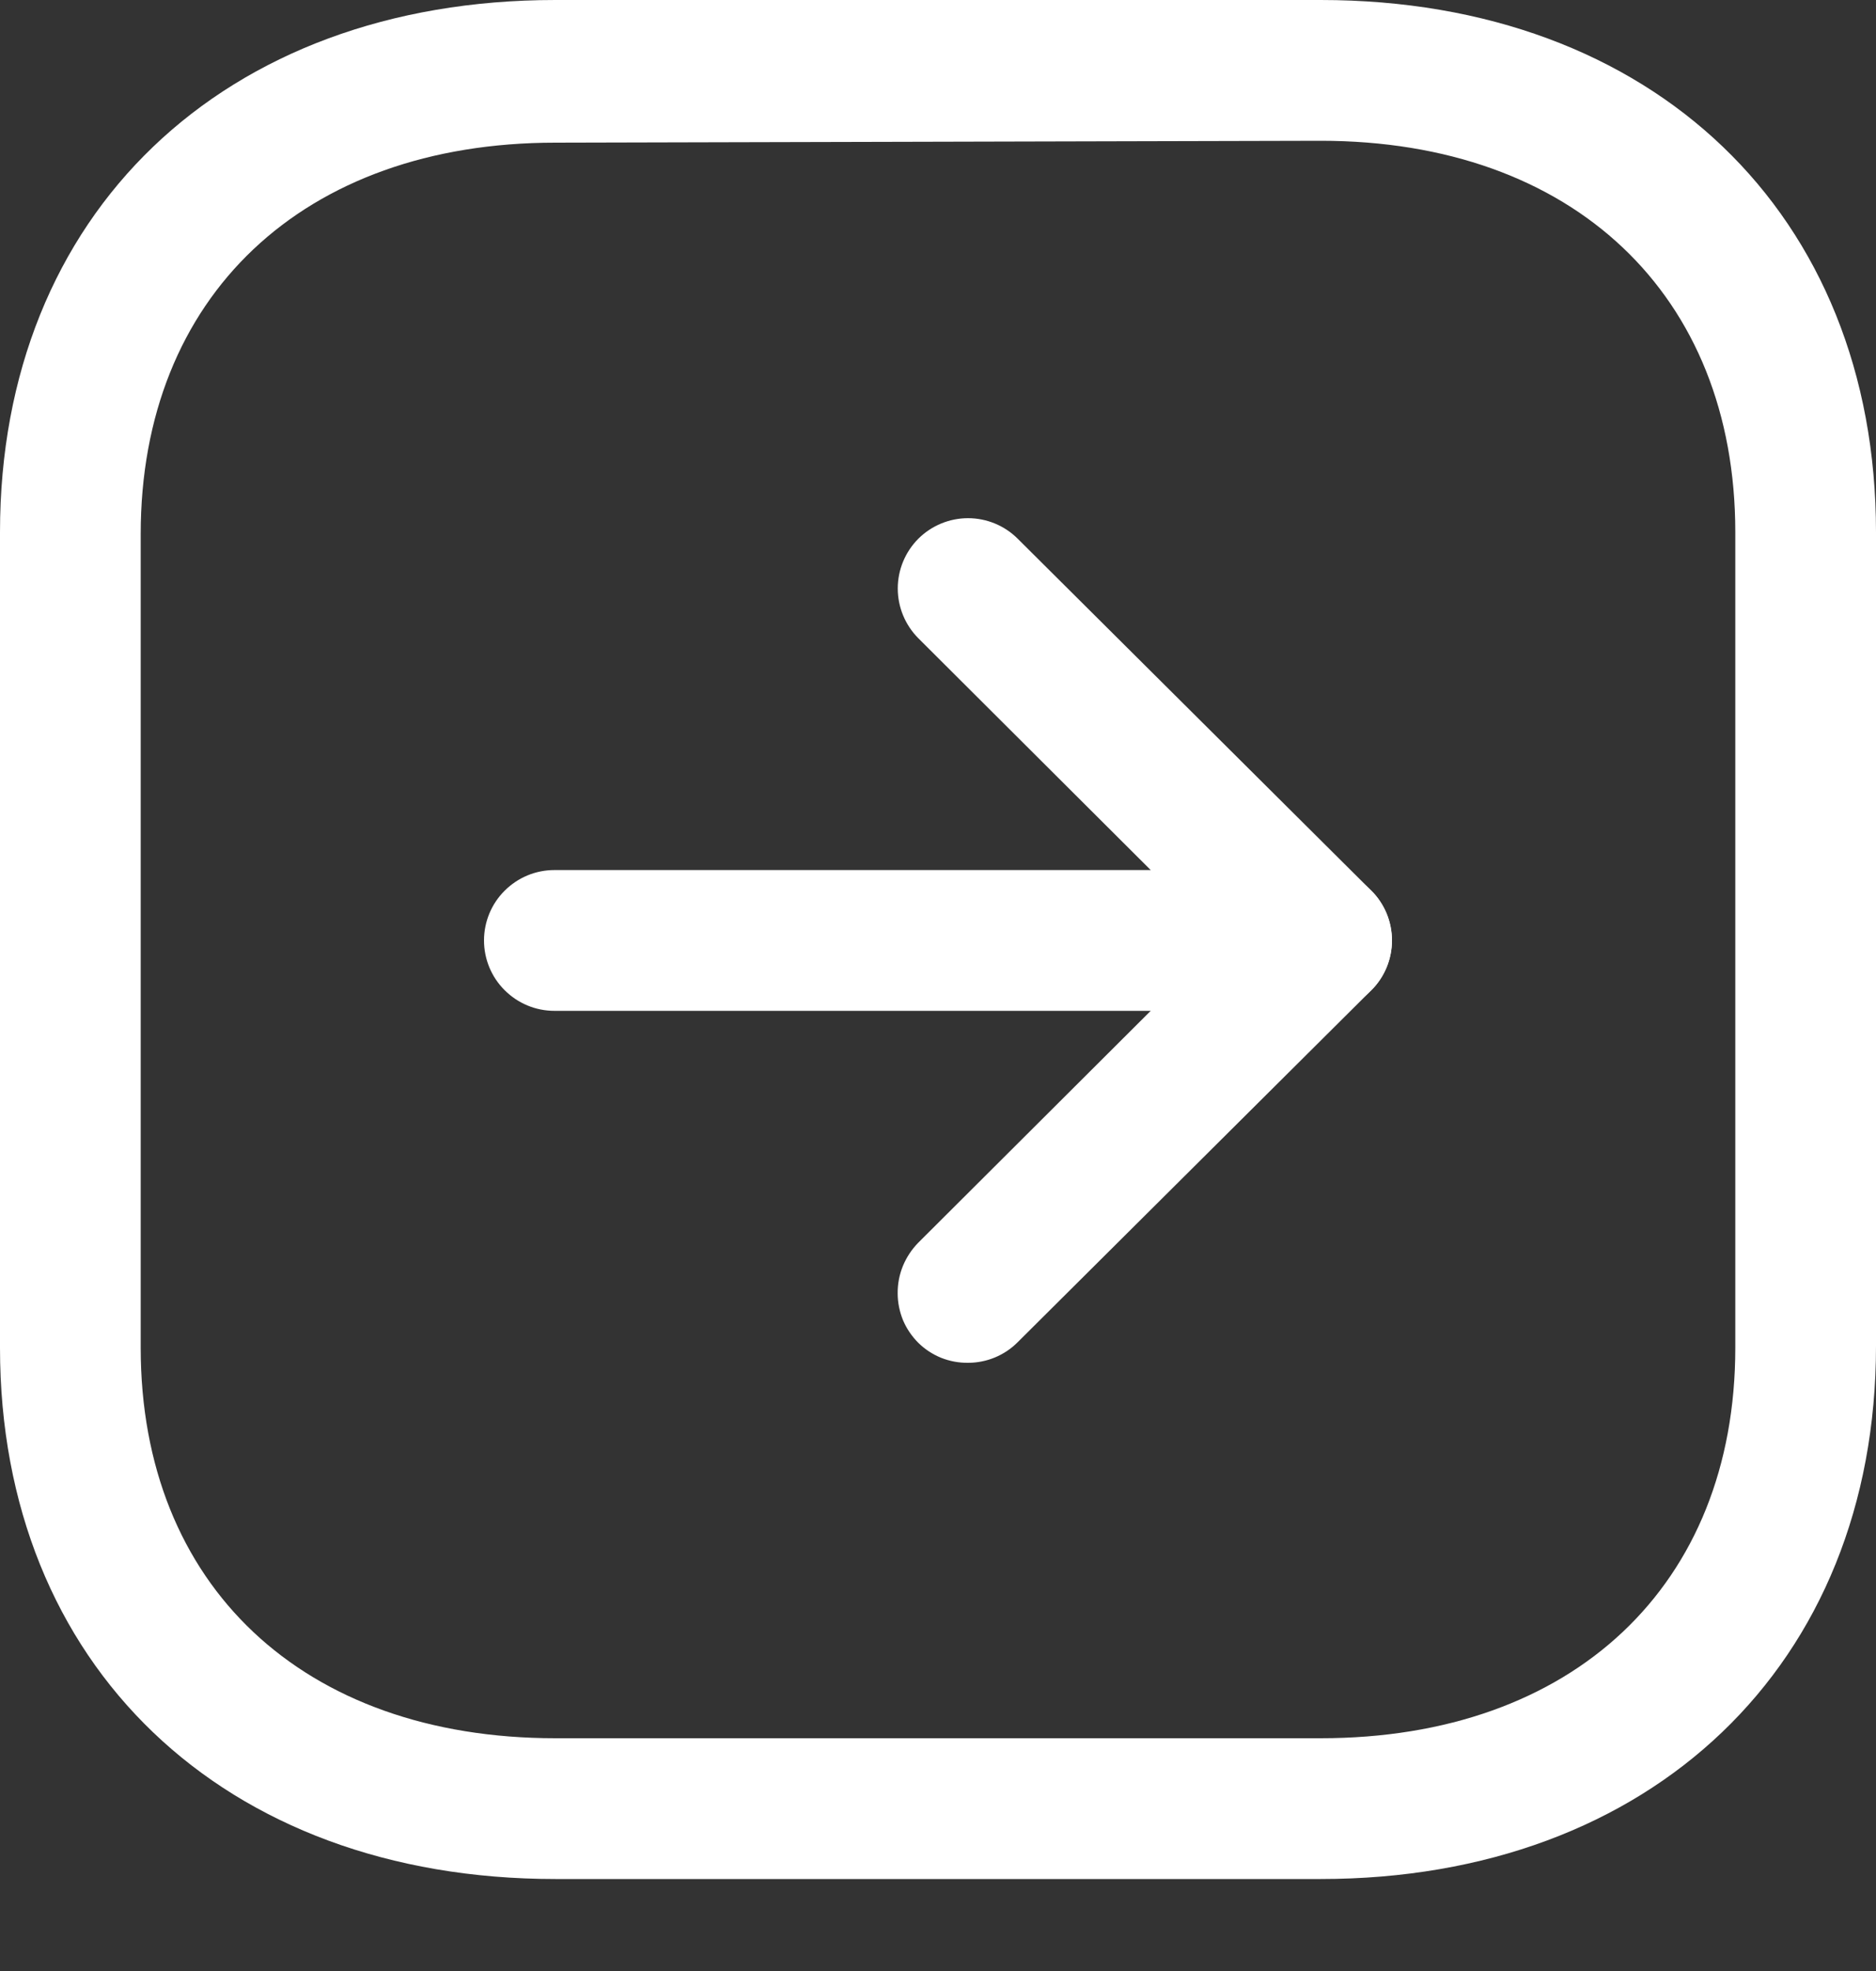
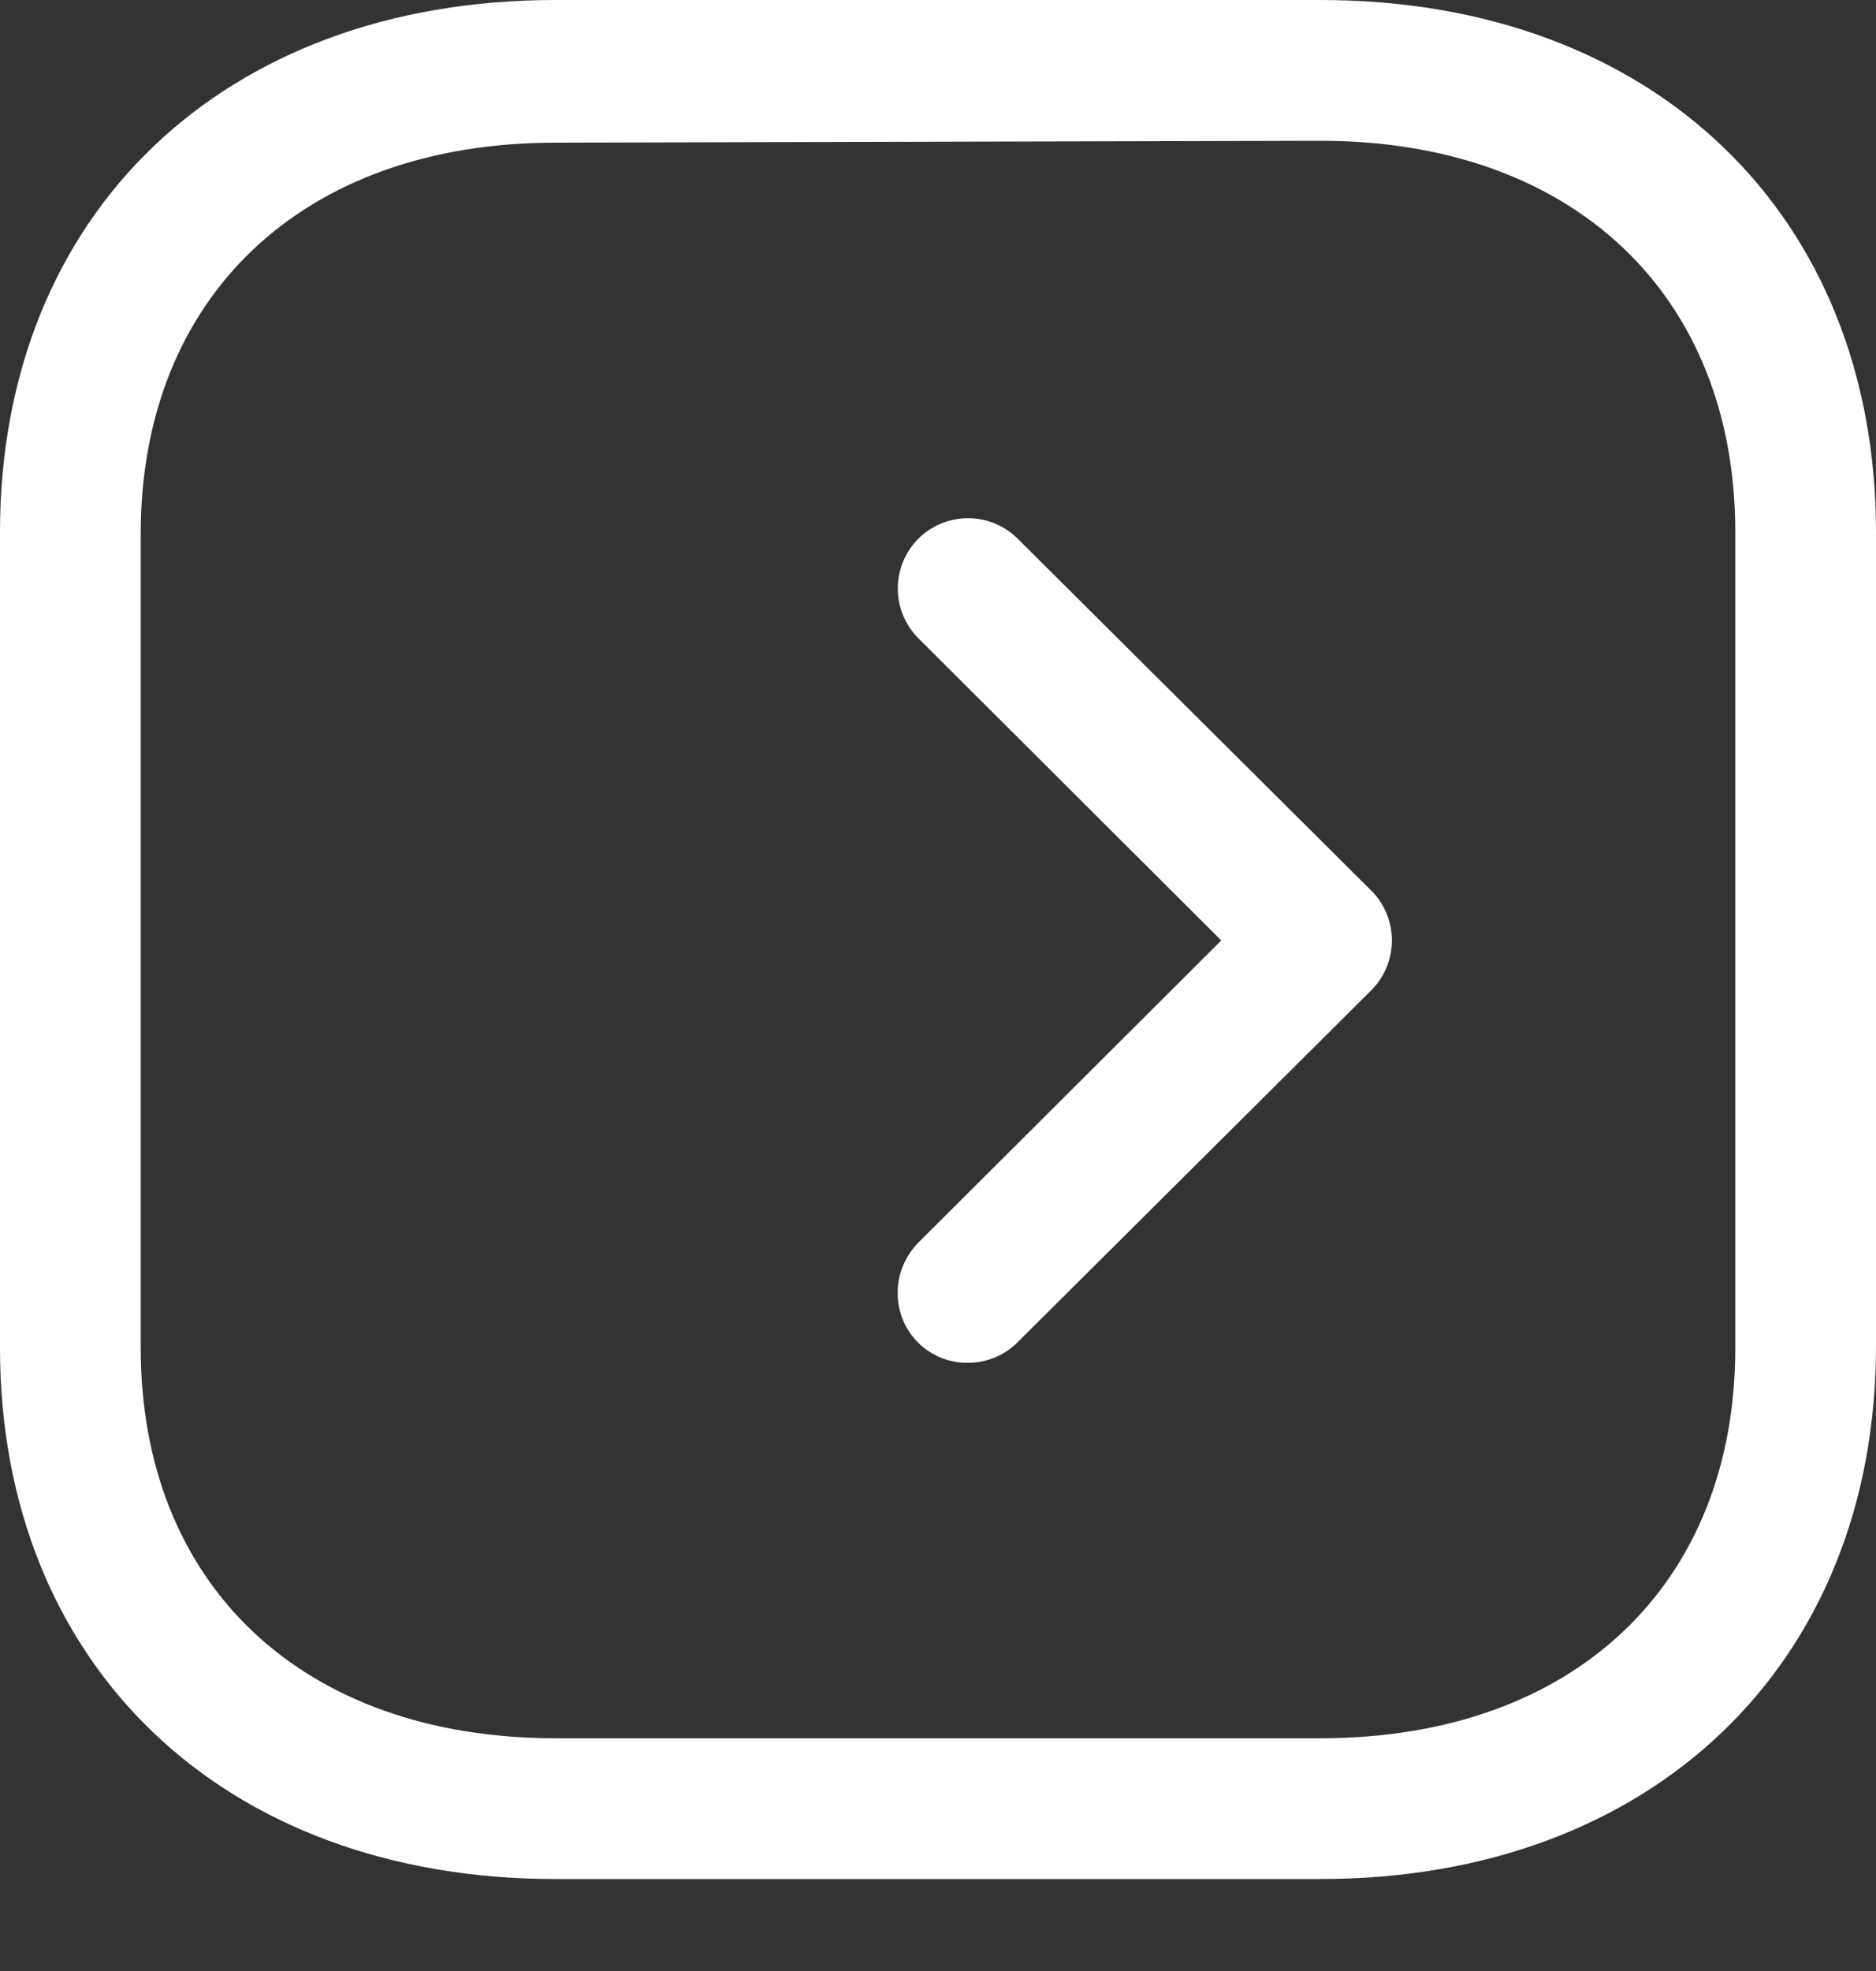
<svg xmlns="http://www.w3.org/2000/svg" width="20" height="21" viewBox="0 0 20 21" fill="none">
  <rect x="0" y="0" width="20" height="21" fill="#333333" stroke="none" />
  <path d="M14.08 20.02H5.92C2.38 20.02 0 17.74 0 14.36V5.67C0 2.28 2.38 0 5.92 0H14.08C17.62 0 20 2.28 20 5.67V14.34C20 17.74 17.6 20.02 14.08 20.02ZM5.92 1.52C3.23 1.52 1.5 3.16 1.5 5.69V14.36C1.5 16.89 3.23 18.52 5.92 18.52H14.08C16.77 18.52 18.5 16.89 18.5 14.36V5.67C18.5 3.14 16.77 1.5 14.08 1.5L5.92 1.52Z" fill="white" />
-   <path d="M14.09 10.77H5.91C5.711 10.77 5.521 10.691 5.38 10.55C5.239 10.41 5.16 10.219 5.16 10.02C5.16 9.821 5.239 9.63 5.38 9.49C5.521 9.349 5.711 9.27 5.91 9.27H14.09C14.289 9.27 14.48 9.349 14.62 9.49C14.761 9.63 14.84 9.821 14.84 10.02C14.84 10.219 14.761 10.41 14.62 10.55C14.48 10.691 14.289 10.77 14.09 10.77Z" fill="white" />
  <path d="M10.32 14.52C10.222 14.521 10.125 14.503 10.034 14.467C9.943 14.43 9.86 14.376 9.79 14.307C9.721 14.238 9.665 14.156 9.627 14.066C9.59 13.975 9.57 13.878 9.57 13.78C9.569 13.68 9.588 13.581 9.626 13.488C9.664 13.396 9.72 13.311 9.79 13.24L13.02 10.02L9.79 6.8C9.65 6.659 9.571 6.469 9.571 6.27C9.571 6.071 9.65 5.881 9.79 5.74C9.931 5.6 10.121 5.521 10.32 5.521C10.519 5.521 10.71 5.6 10.85 5.74L14.62 9.49C14.761 9.631 14.839 9.821 14.839 10.02C14.839 10.219 14.761 10.409 14.62 10.55L10.85 14.3C10.71 14.441 10.519 14.52 10.32 14.52Z" fill="white" />
</svg>